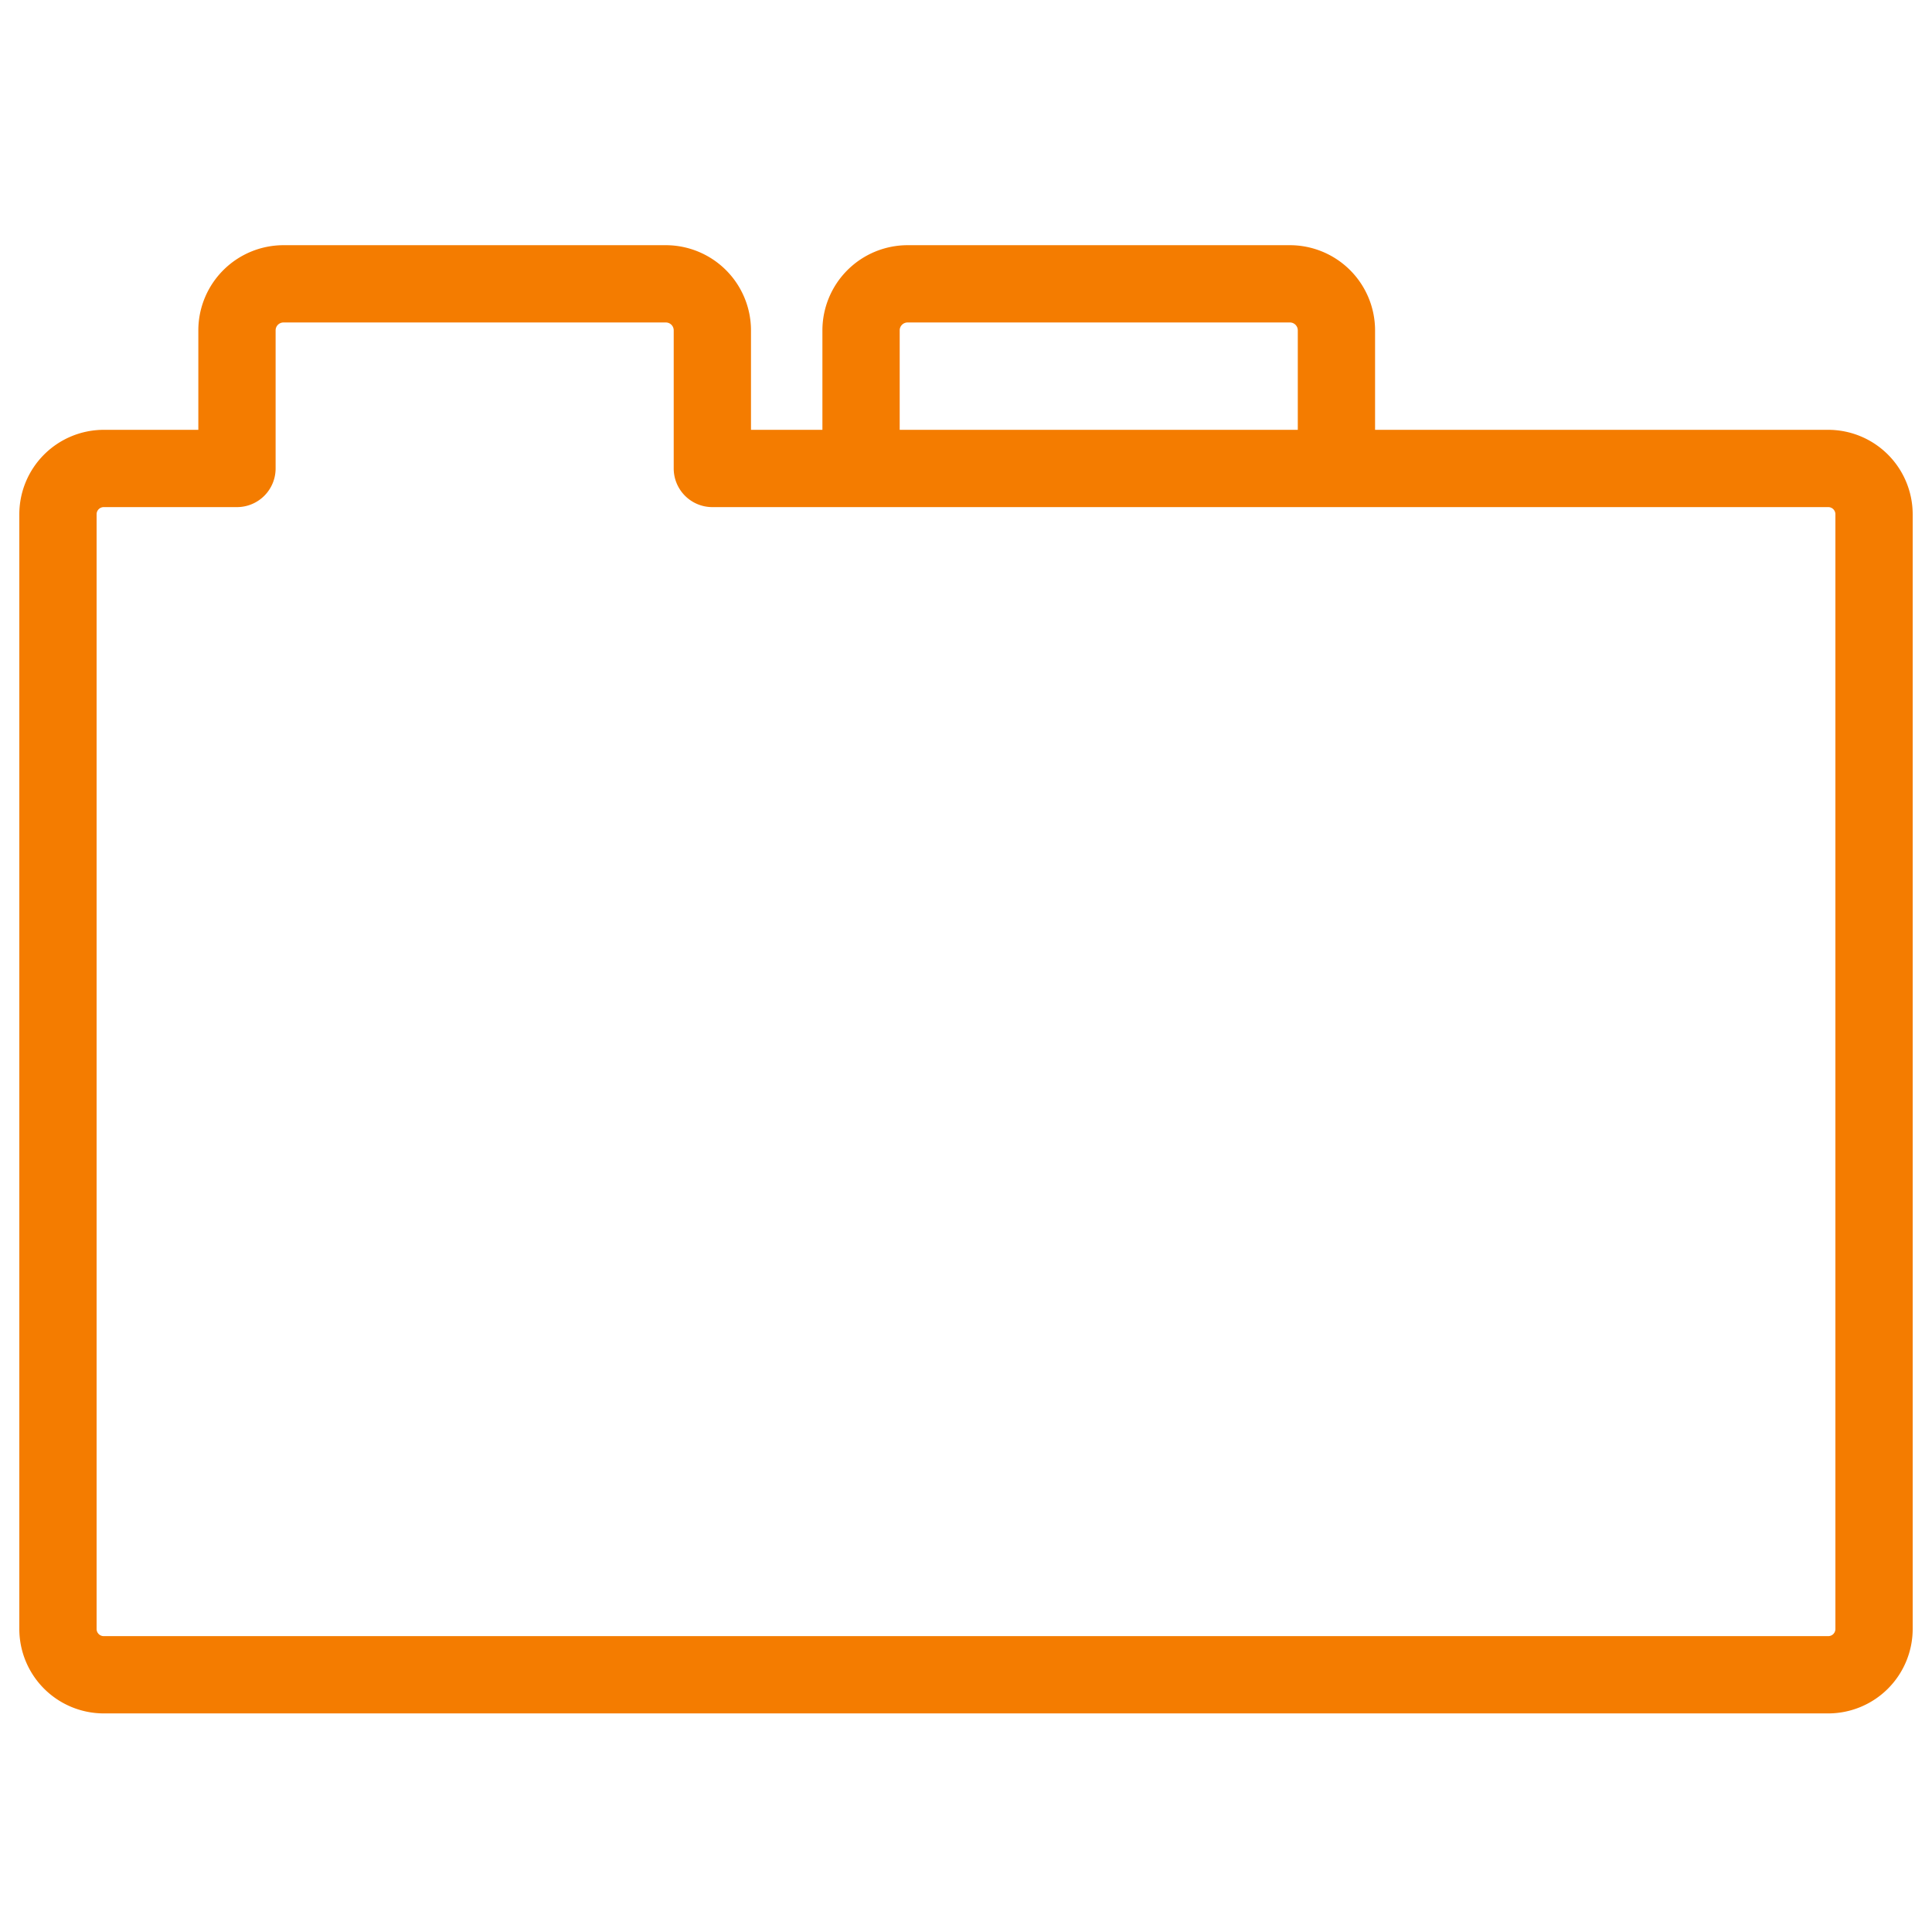
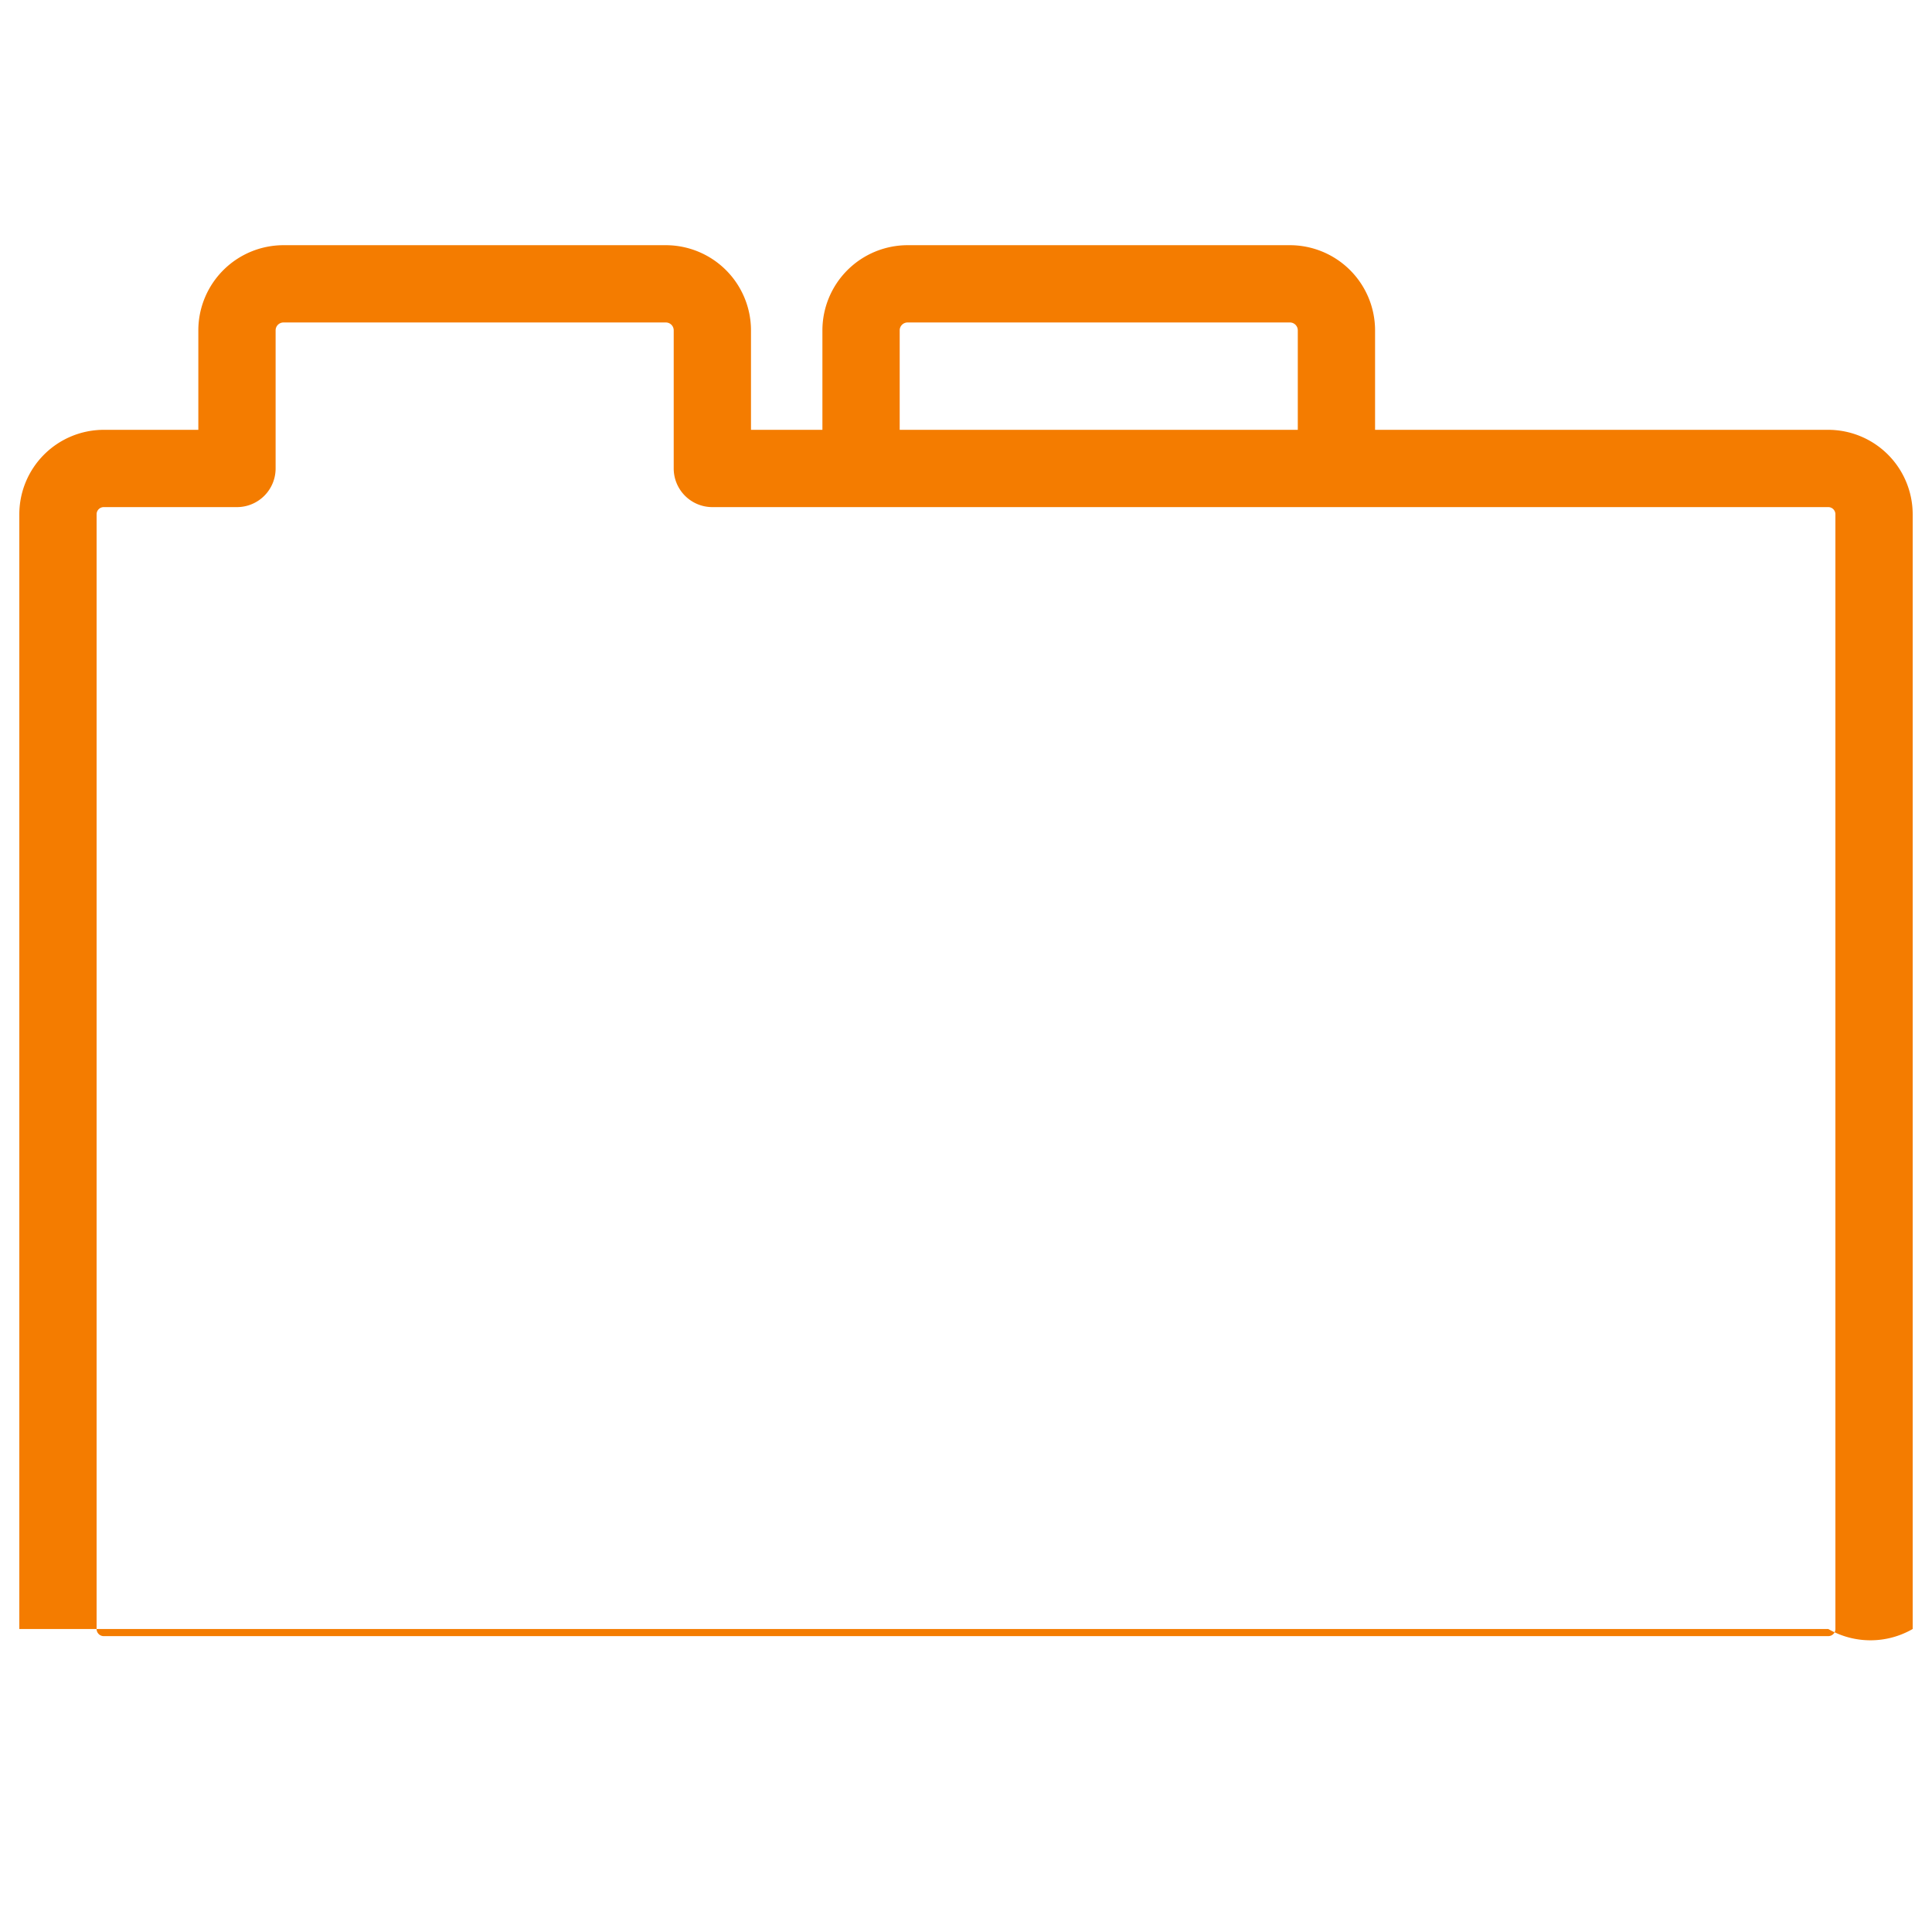
<svg xmlns="http://www.w3.org/2000/svg" id="Ebene_1" data-name="Ebene 1" viewBox="0 0 900 900">
  <defs>
    <style>.cls-1{fill:#f47c00;}</style>
  </defs>
-   <path class="cls-1" d="M851.68,200.23H640.56V153.89a39.71,39.71,0,0,0-39.66-39.67H422.78a39.72,39.72,0,0,0-39.67,39.67v46.34H349.84V153.89a39.71,39.71,0,0,0-39.66-39.67H132.06a39.71,39.71,0,0,0-39.67,39.67v46.34H48.33A39.37,39.37,0,0,0,9,239.56V758.85a39.36,39.36,0,0,0,39.33,39.32H851.68A39.36,39.36,0,0,0,891,758.85V239.56A39.37,39.37,0,0,0,851.68,200.23ZM419.11,153.89a3.68,3.68,0,0,1,3.67-3.67H600.9a3.67,3.67,0,0,1,3.66,3.67v46.34H419.11ZM855,758.85a3.32,3.32,0,0,1-3.32,3.32H48.33A3.33,3.33,0,0,1,45,758.85V239.56a3.33,3.33,0,0,1,3.33-3.33h62.06a18,18,0,0,0,18-18V153.89a3.67,3.67,0,0,1,3.67-3.67H310.17a3.67,3.67,0,0,1,3.67,3.67v64.34a18,18,0,0,0,18,18H851.68a3.33,3.33,0,0,1,3.32,3.33Z" />
+   <path class="cls-1" d="M851.68,200.23H640.56V153.89a39.71,39.71,0,0,0-39.66-39.67H422.78a39.72,39.72,0,0,0-39.67,39.67v46.34H349.84V153.89a39.71,39.71,0,0,0-39.66-39.67H132.06a39.71,39.71,0,0,0-39.67,39.67v46.34H48.33A39.37,39.37,0,0,0,9,239.56V758.85H851.68A39.36,39.36,0,0,0,891,758.85V239.56A39.37,39.37,0,0,0,851.68,200.23ZM419.11,153.89a3.68,3.68,0,0,1,3.67-3.67H600.9a3.67,3.67,0,0,1,3.66,3.67v46.34H419.11ZM855,758.85a3.32,3.32,0,0,1-3.32,3.32H48.33A3.33,3.33,0,0,1,45,758.85V239.56a3.33,3.33,0,0,1,3.33-3.33h62.06a18,18,0,0,0,18-18V153.89a3.67,3.67,0,0,1,3.67-3.67H310.17a3.67,3.67,0,0,1,3.67,3.67v64.34a18,18,0,0,0,18,18H851.68a3.33,3.33,0,0,1,3.32,3.33Z" />
</svg>